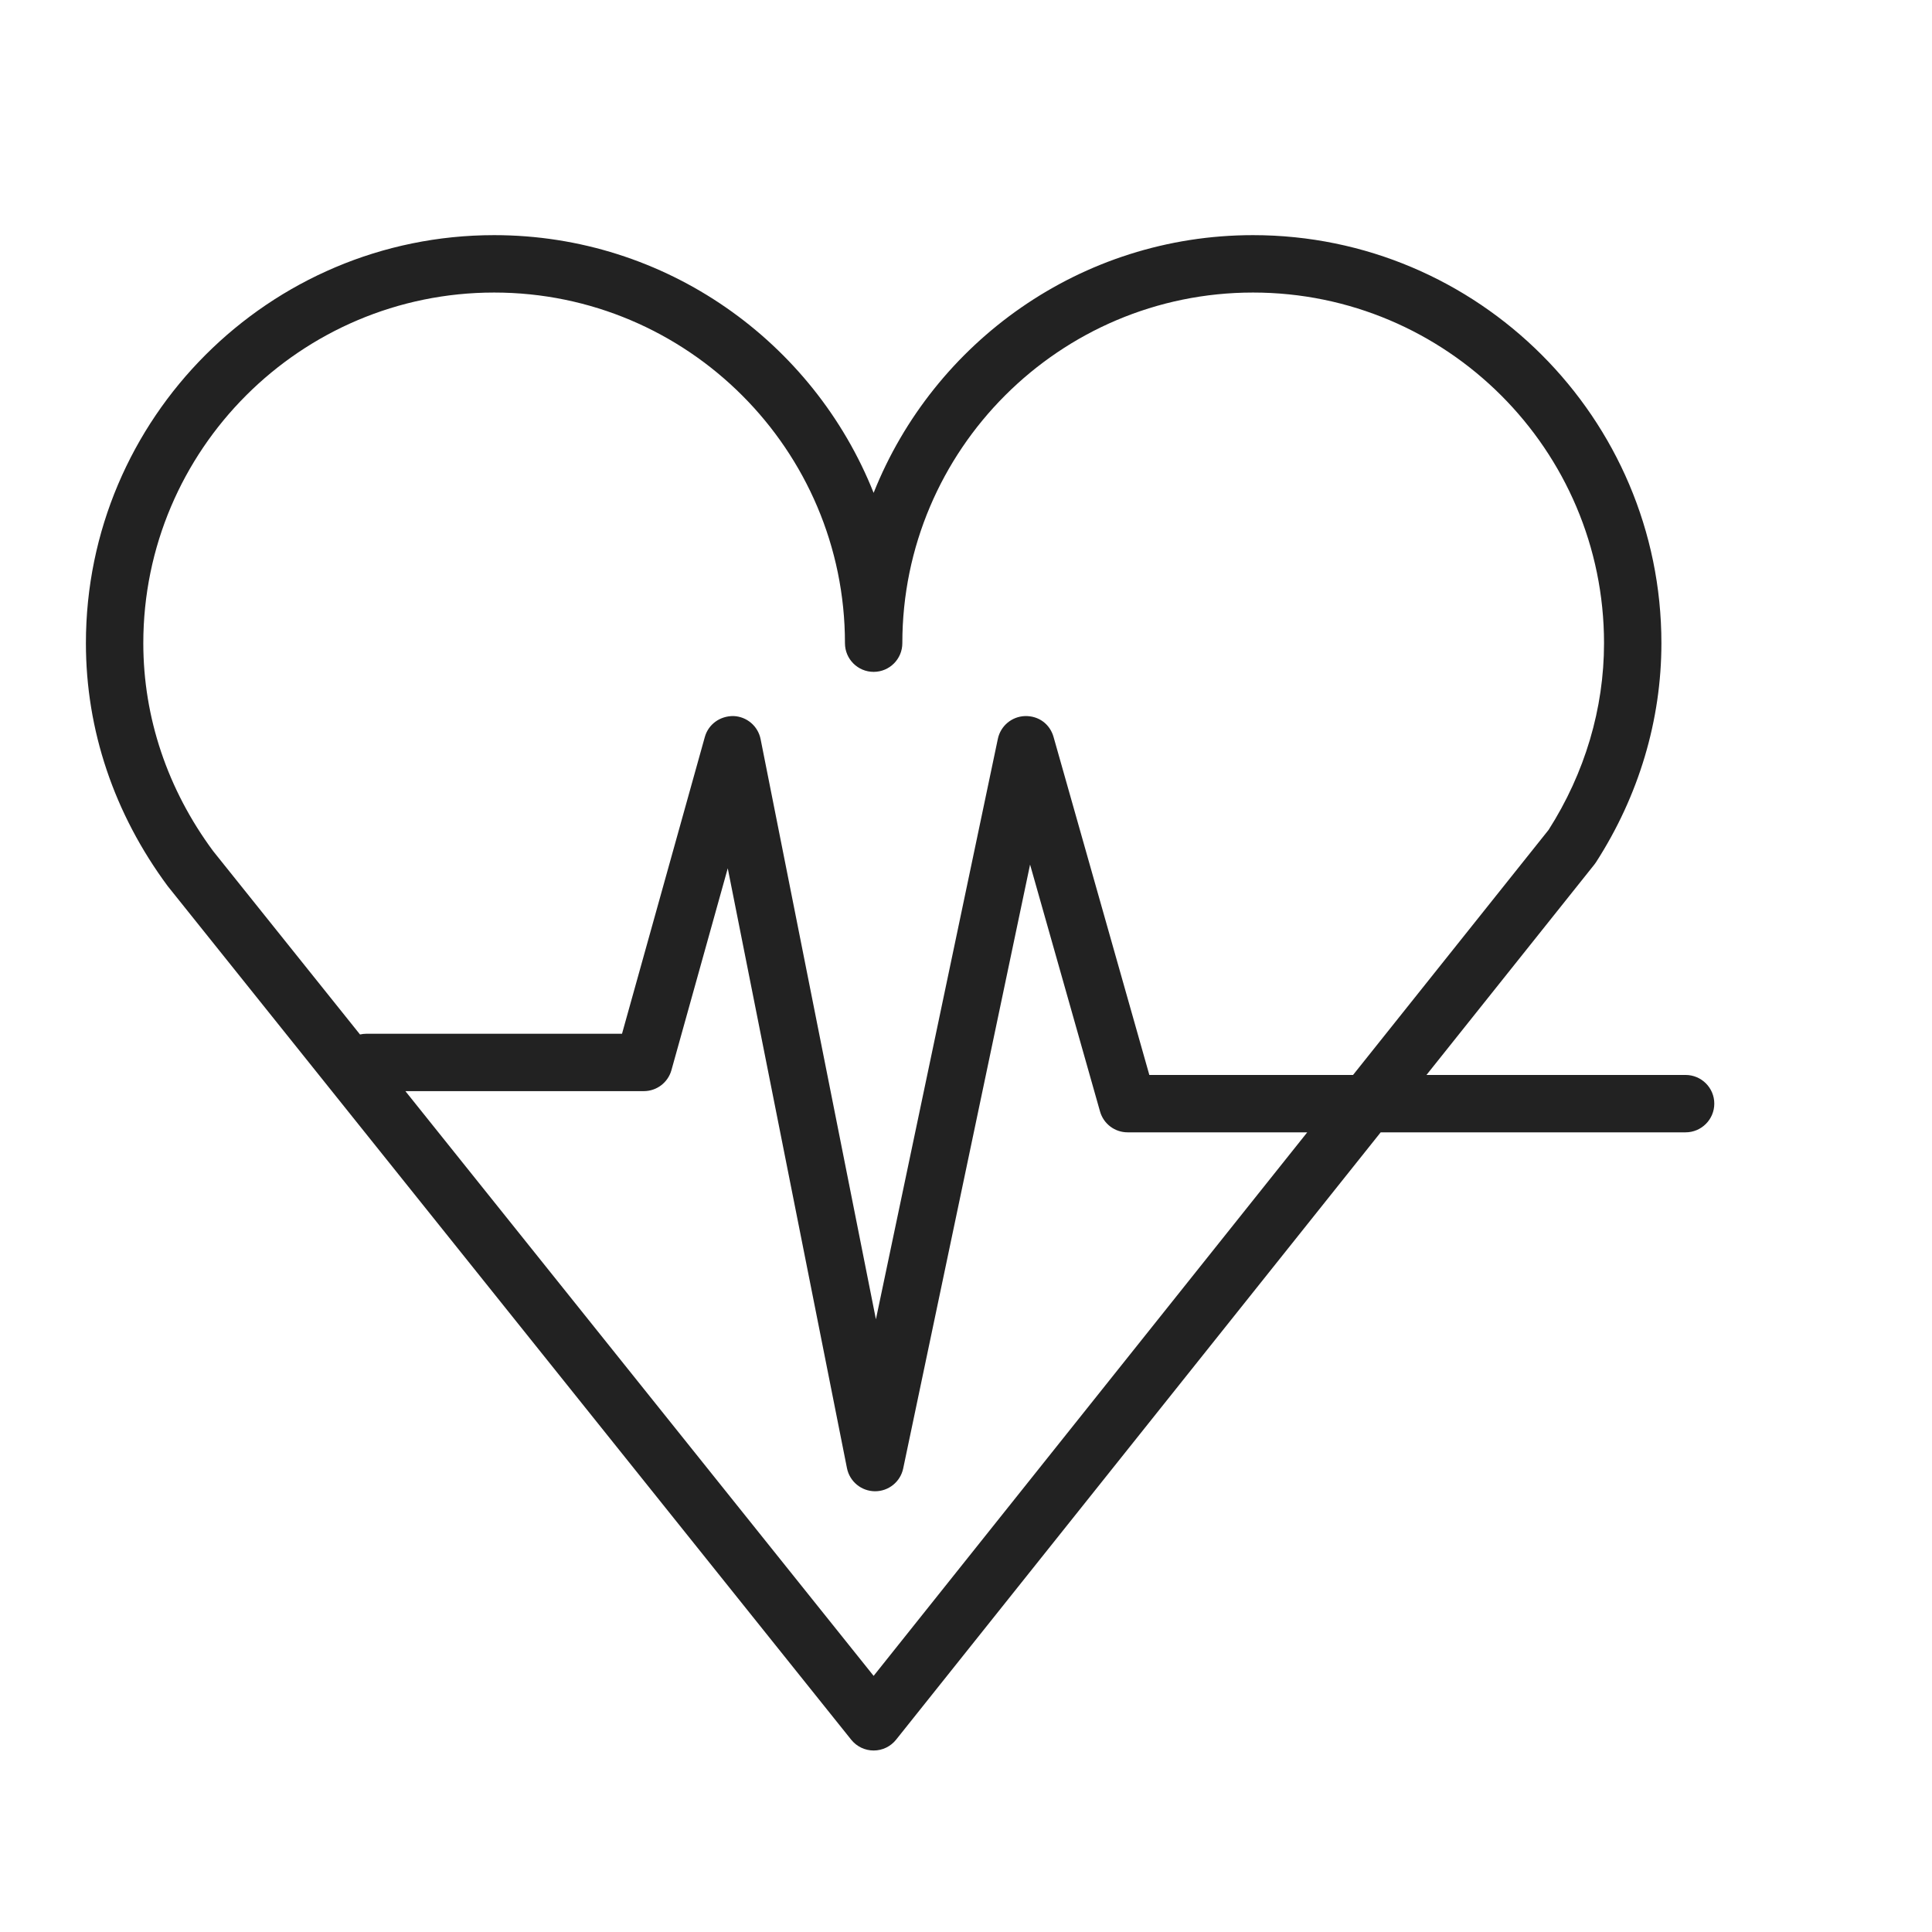
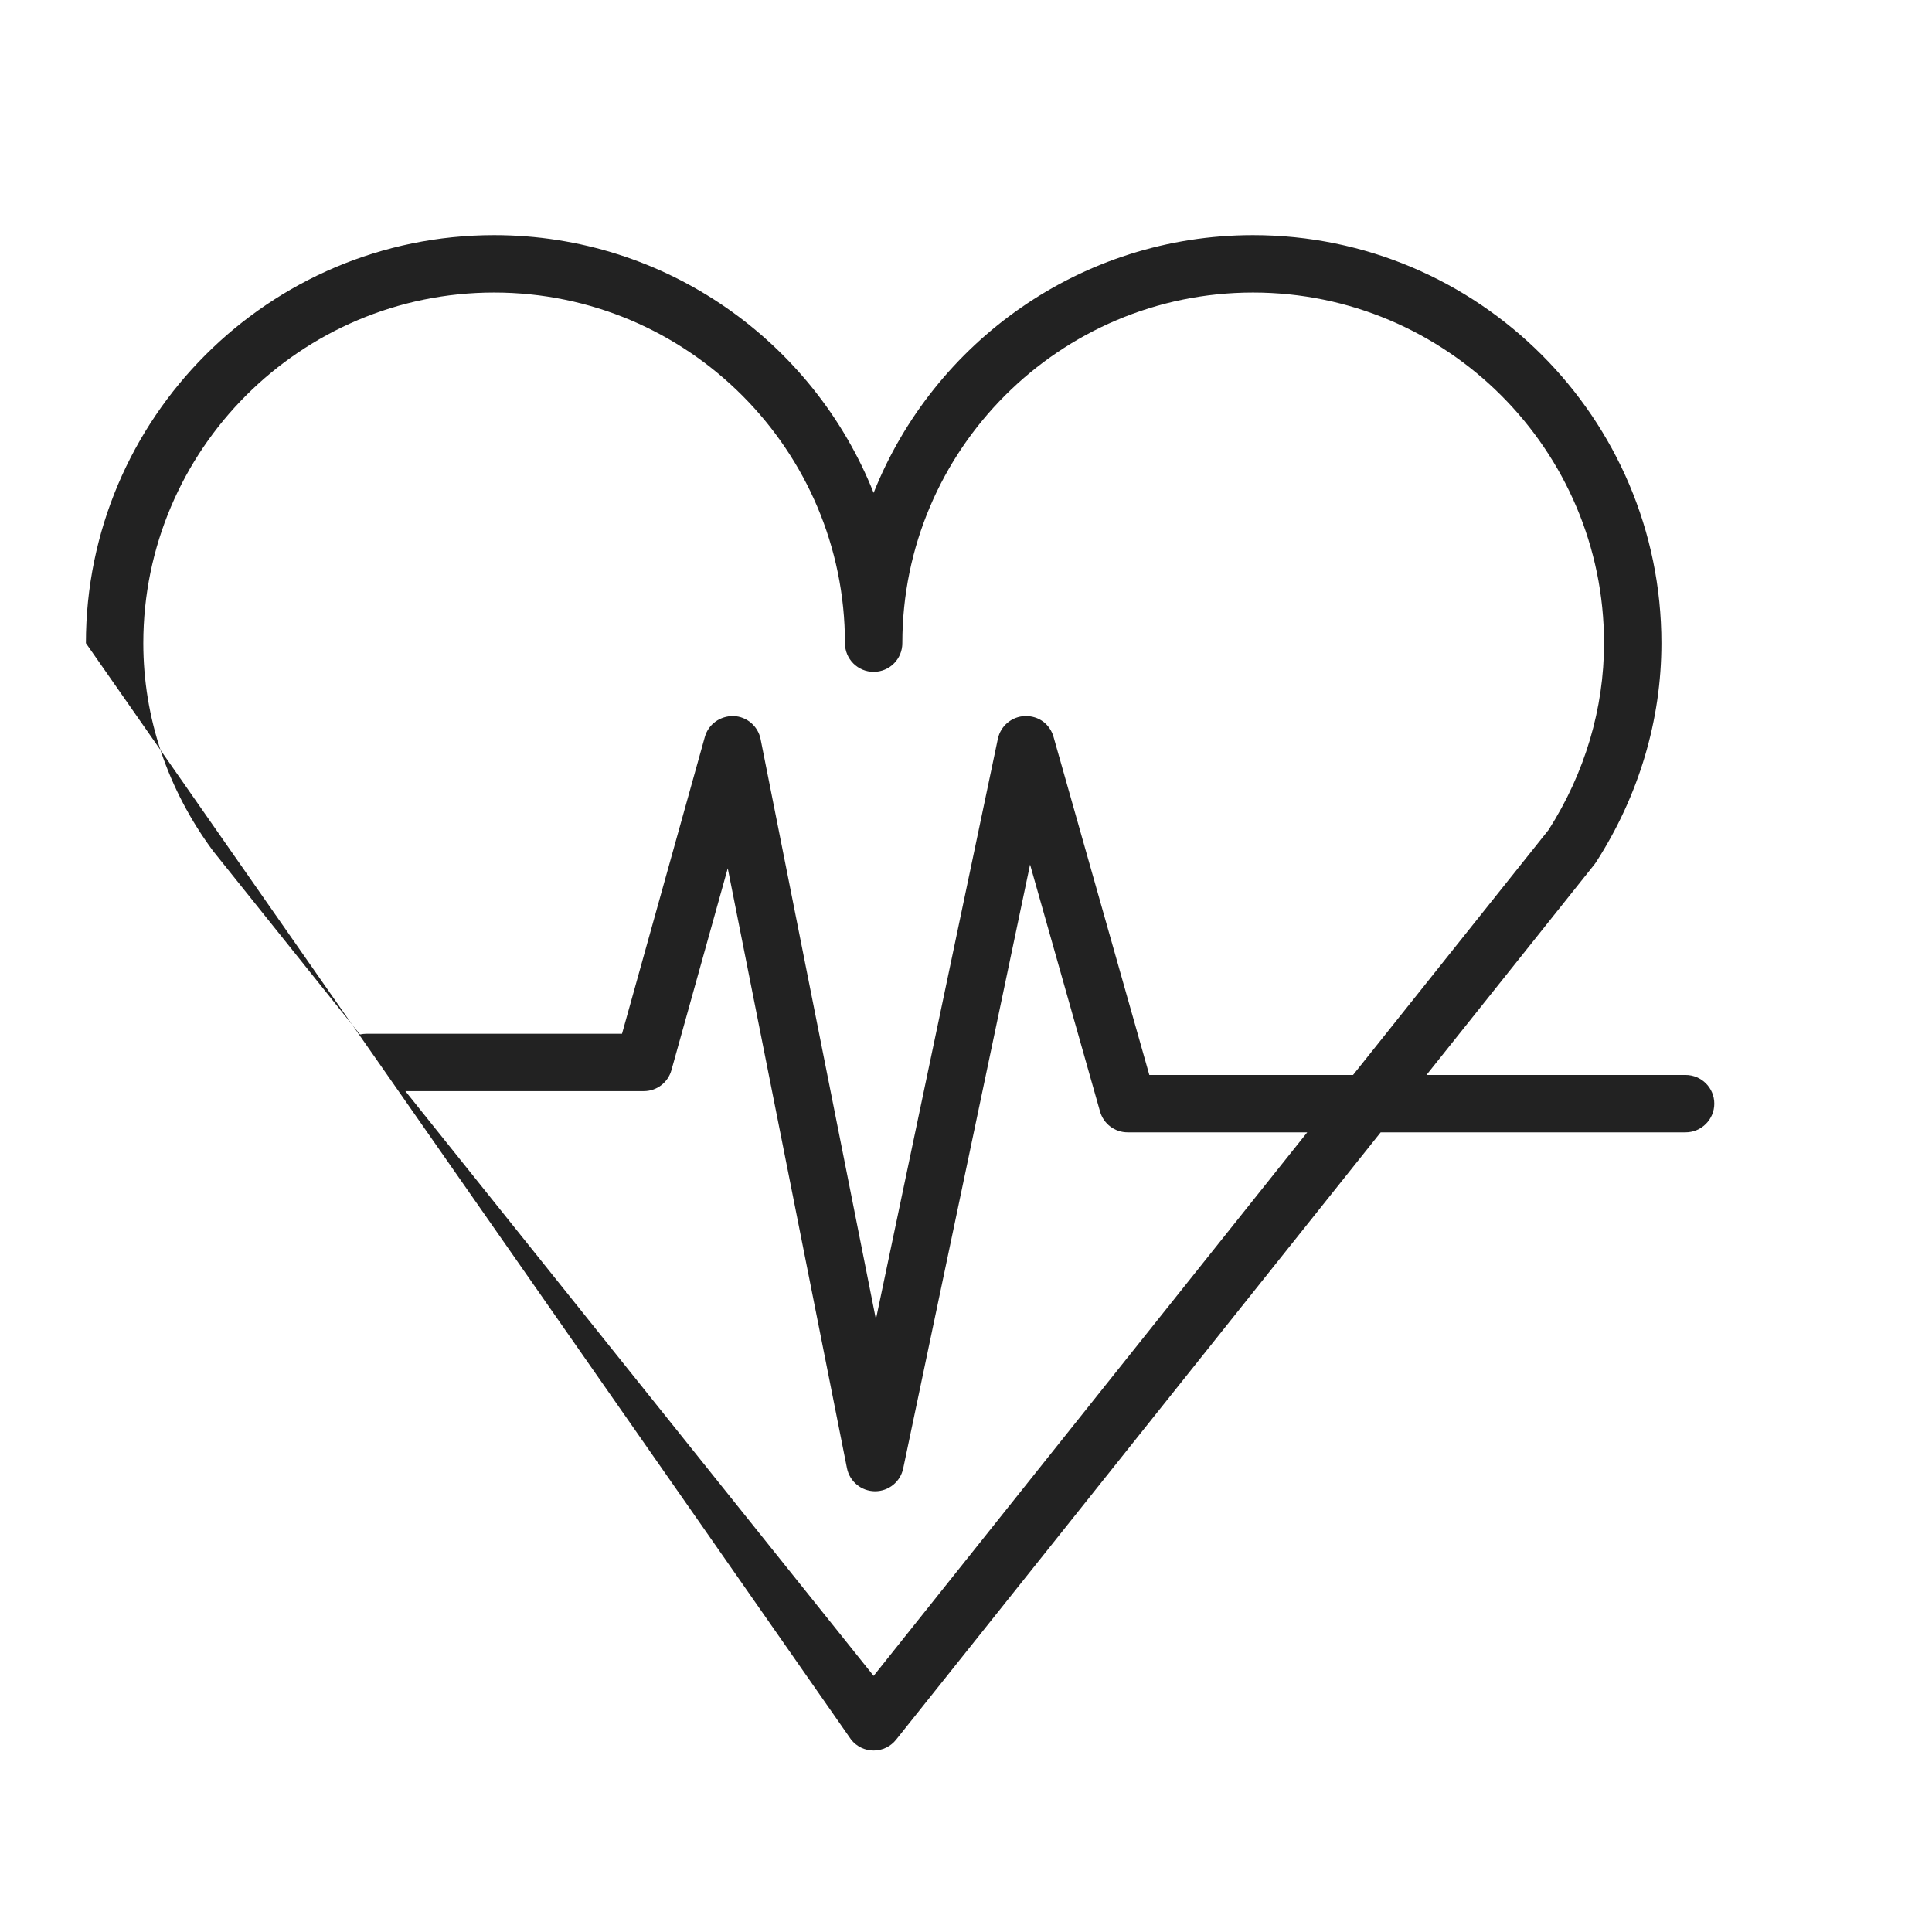
<svg xmlns="http://www.w3.org/2000/svg" width="86" height="86" viewBox="0 0 86 86" fill="none">
-   <path d="M75.031 47.85H63.497L70.971 38.483C70.997 38.449 71.023 38.414 71.046 38.378C72.949 35.423 73.955 32.052 73.955 28.63C73.955 18.615 65.8 10.467 55.776 10.467C48.123 10.467 41.559 15.225 38.888 21.939C36.217 15.225 29.651 10.467 21.996 10.467C11.976 10.467 3.824 18.615 3.824 28.63C3.824 32.488 5.073 36.215 7.465 39.444L37.892 77.443C38.135 77.745 38.501 77.921 38.889 77.921C39.278 77.921 39.645 77.744 39.887 77.441L61.459 50.404H75.031C75.736 50.404 76.309 49.831 76.309 49.126C76.309 48.421 75.736 47.85 75.031 47.85ZM6.379 28.63C6.379 20.024 13.385 13.022 21.996 13.022C30.607 13.022 37.612 20.023 37.612 28.63C37.612 29.336 38.183 29.907 38.889 29.907C39.595 29.907 40.166 29.336 40.166 28.63C40.166 20.024 47.169 13.022 55.776 13.022C64.391 13.022 71.401 20.023 71.401 28.63C71.401 31.54 70.547 34.413 68.933 36.941L60.229 47.85H51.161L46.897 32.803C46.736 32.238 46.243 31.858 45.624 31.875C45.037 31.895 44.539 32.313 44.418 32.888L38.99 58.726L33.857 32.901C33.742 32.322 33.244 31.897 32.653 31.874C32.053 31.866 31.533 32.237 31.374 32.807L27.688 46.016H16.304C16.207 46.016 16.115 46.029 16.025 46.048L9.488 37.885C7.454 35.137 6.379 31.937 6.379 28.63ZM38.888 74.599L18.045 48.57H28.658C29.231 48.57 29.734 48.189 29.888 47.636L32.395 38.651L37.701 65.352C37.82 65.948 38.34 66.377 38.947 66.381C38.95 66.381 38.951 66.381 38.954 66.381C39.558 66.381 40.08 65.958 40.204 65.367L45.852 38.485L48.966 49.475C49.122 50.026 49.623 50.404 50.194 50.404H58.19L38.888 74.599Z" fill="#222222" />
+   <path d="M75.031 47.85H63.497L70.971 38.483C70.997 38.449 71.023 38.414 71.046 38.378C72.949 35.423 73.955 32.052 73.955 28.63C73.955 18.615 65.8 10.467 55.776 10.467C48.123 10.467 41.559 15.225 38.888 21.939C36.217 15.225 29.651 10.467 21.996 10.467C11.976 10.467 3.824 18.615 3.824 28.63L37.892 77.443C38.135 77.745 38.501 77.921 38.889 77.921C39.278 77.921 39.645 77.744 39.887 77.441L61.459 50.404H75.031C75.736 50.404 76.309 49.831 76.309 49.126C76.309 48.421 75.736 47.85 75.031 47.85ZM6.379 28.63C6.379 20.024 13.385 13.022 21.996 13.022C30.607 13.022 37.612 20.023 37.612 28.63C37.612 29.336 38.183 29.907 38.889 29.907C39.595 29.907 40.166 29.336 40.166 28.63C40.166 20.024 47.169 13.022 55.776 13.022C64.391 13.022 71.401 20.023 71.401 28.63C71.401 31.54 70.547 34.413 68.933 36.941L60.229 47.85H51.161L46.897 32.803C46.736 32.238 46.243 31.858 45.624 31.875C45.037 31.895 44.539 32.313 44.418 32.888L38.99 58.726L33.857 32.901C33.742 32.322 33.244 31.897 32.653 31.874C32.053 31.866 31.533 32.237 31.374 32.807L27.688 46.016H16.304C16.207 46.016 16.115 46.029 16.025 46.048L9.488 37.885C7.454 35.137 6.379 31.937 6.379 28.63ZM38.888 74.599L18.045 48.57H28.658C29.231 48.57 29.734 48.189 29.888 47.636L32.395 38.651L37.701 65.352C37.82 65.948 38.34 66.377 38.947 66.381C38.95 66.381 38.951 66.381 38.954 66.381C39.558 66.381 40.08 65.958 40.204 65.367L45.852 38.485L48.966 49.475C49.122 50.026 49.623 50.404 50.194 50.404H58.19L38.888 74.599Z" fill="#222222" />
</svg>